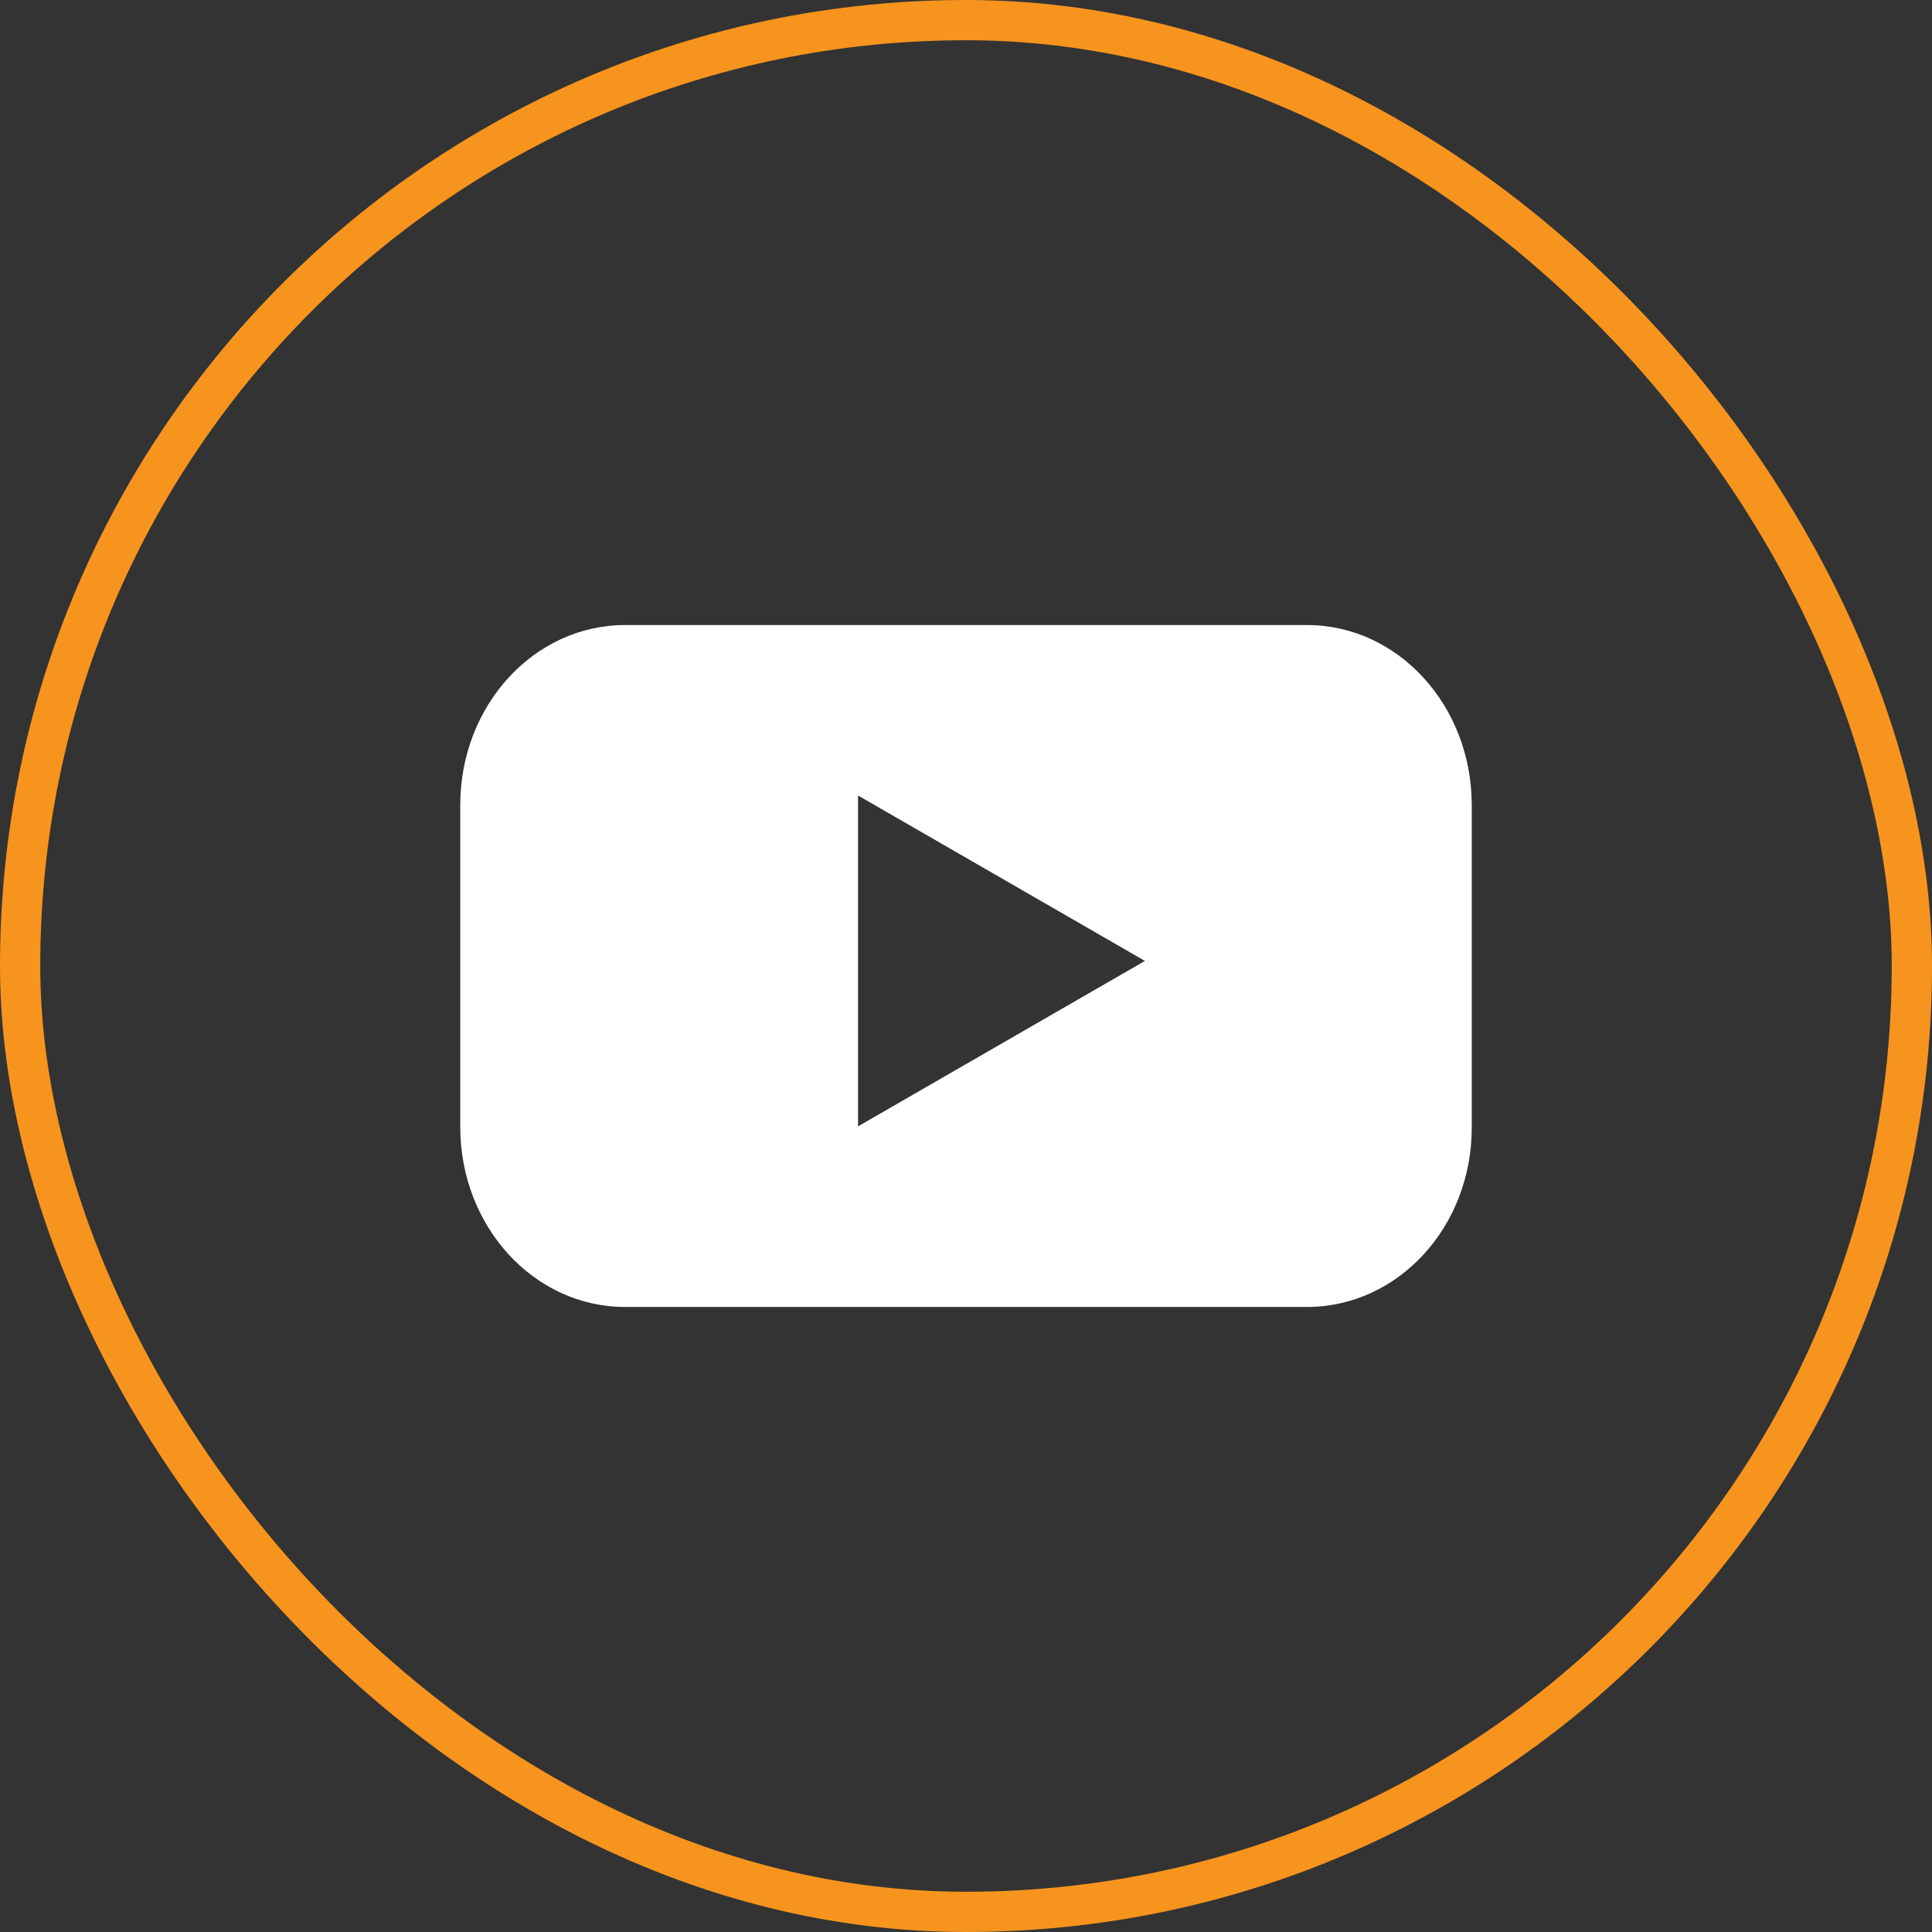
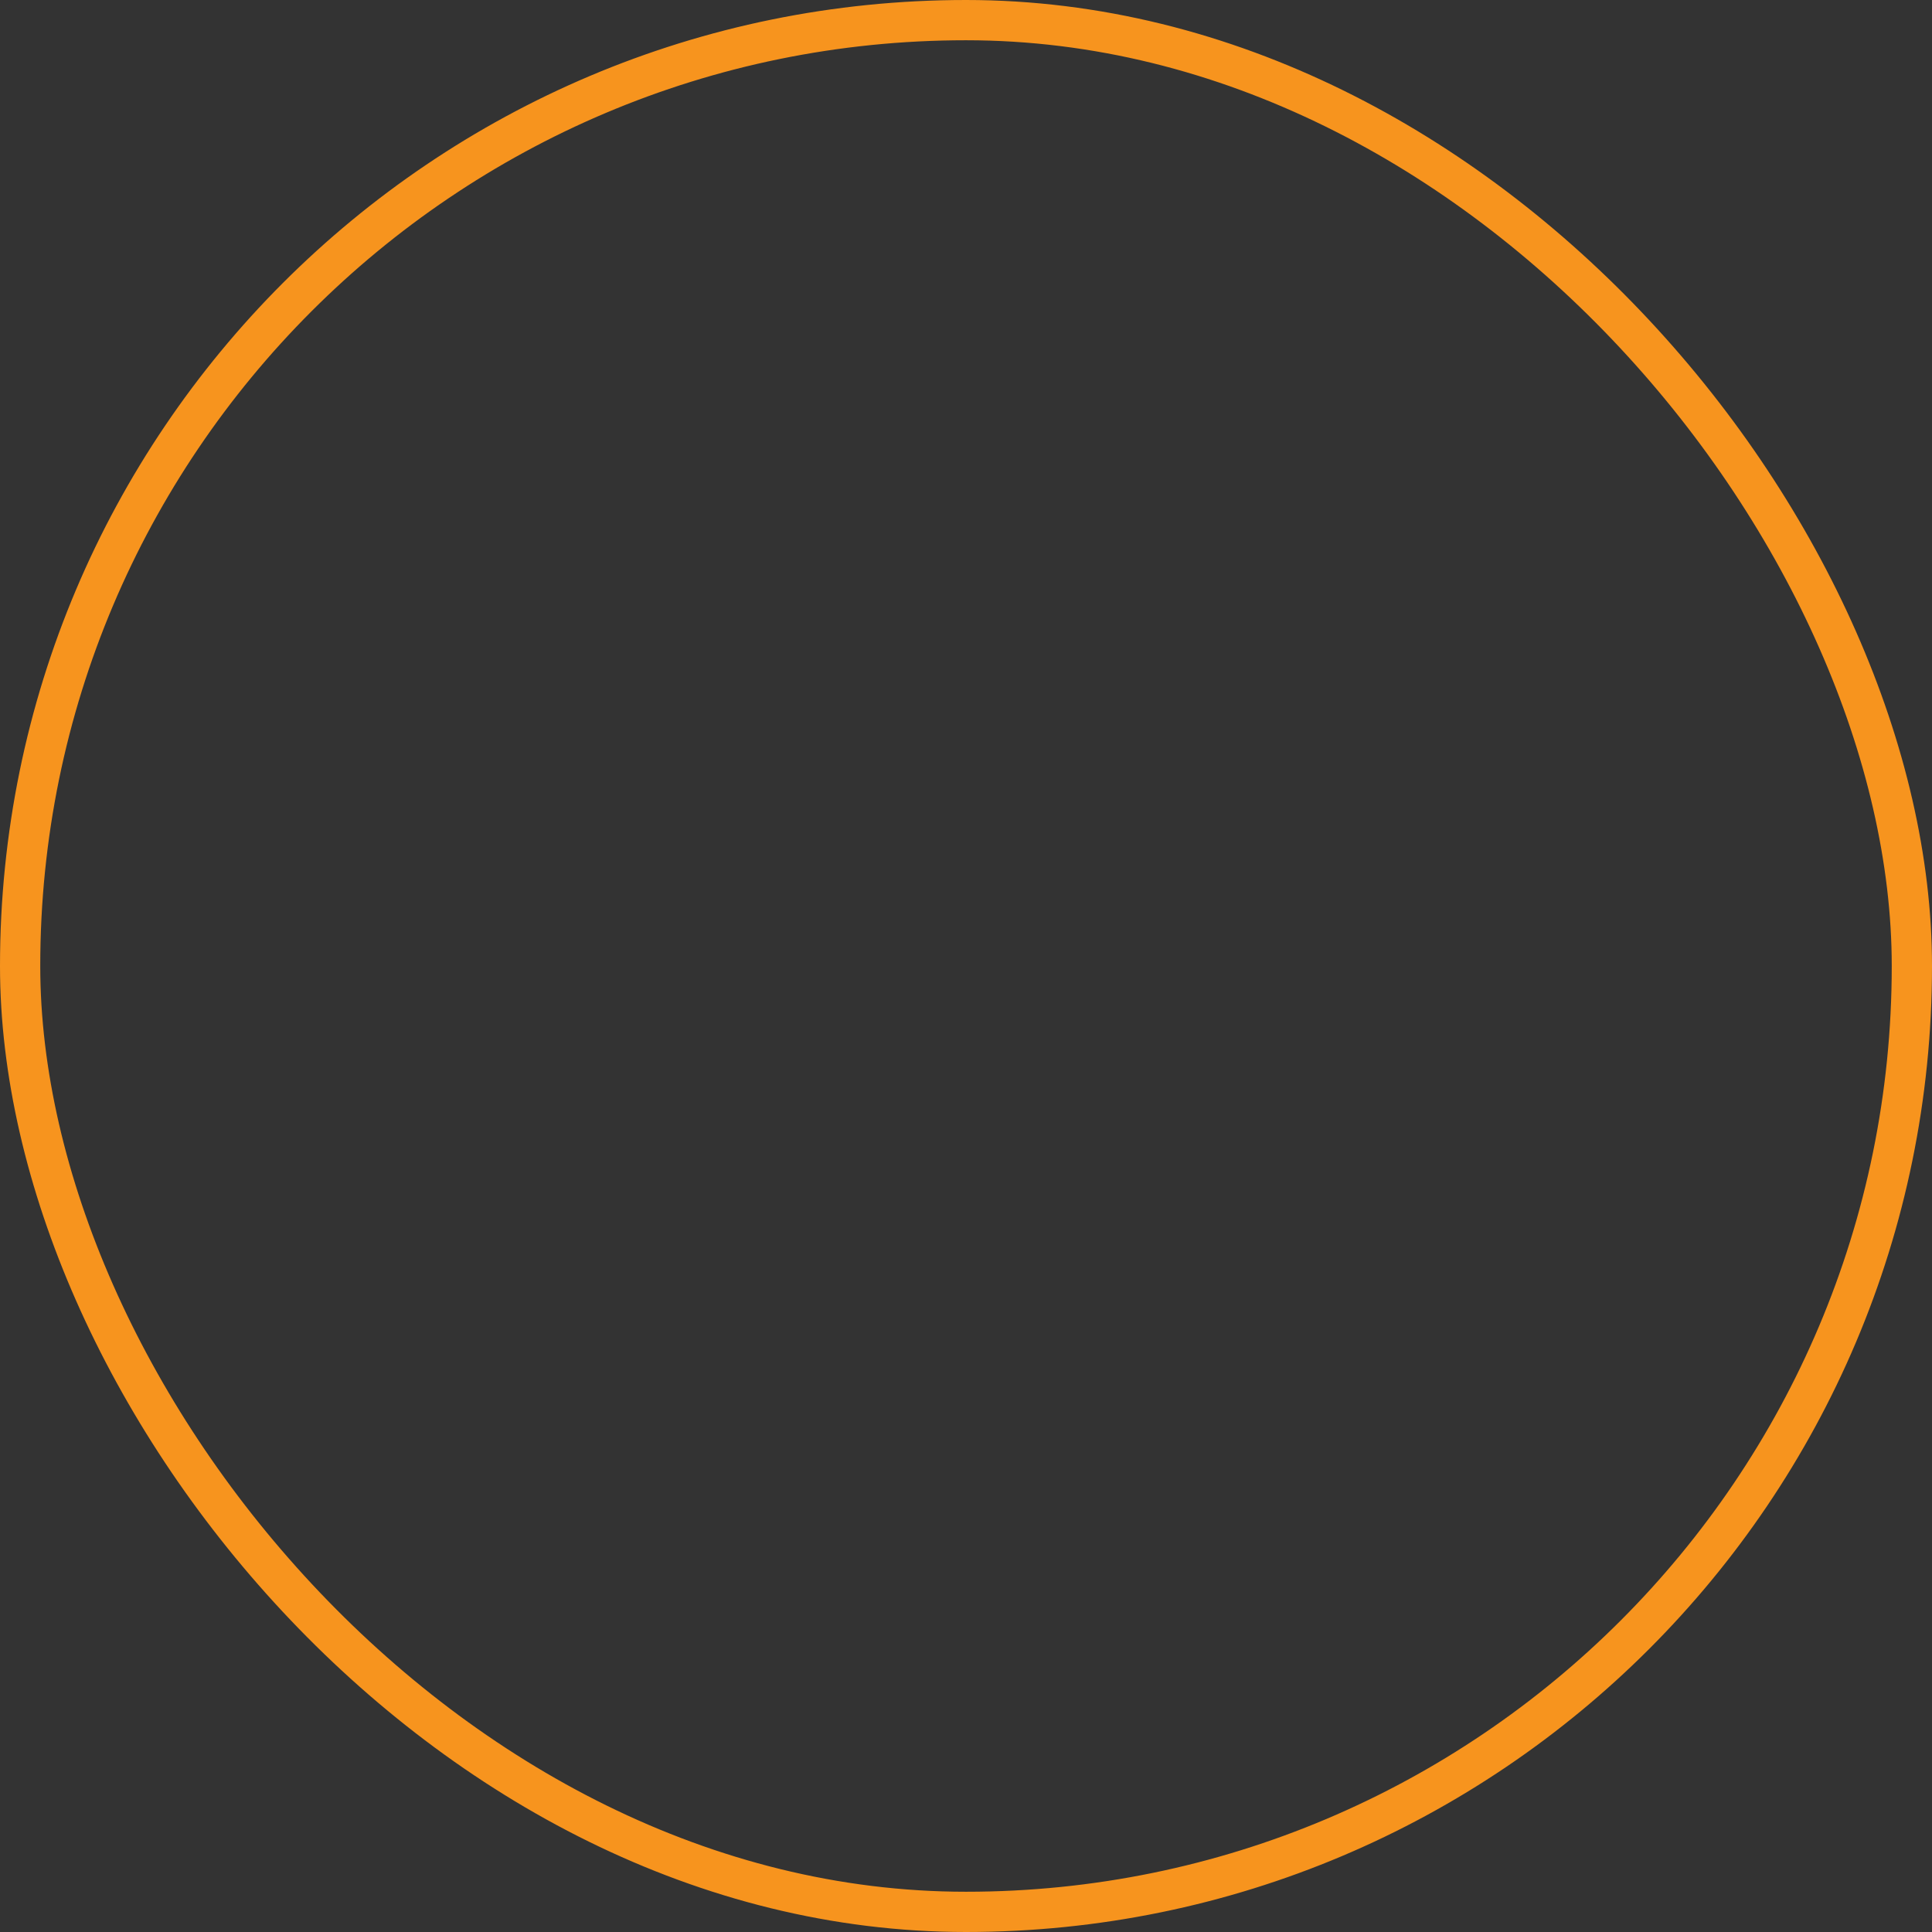
<svg xmlns="http://www.w3.org/2000/svg" width="48" height="48" viewBox="0 0 48 48" fill="none">
  <rect x="0" y="0" width="48" height="48" fill="#333333" stroke="none" />
  <rect x="0.5" y="0.5" width="47" height="47" rx="23.5" stroke="#F7941E" />
-   <path fill-rule="evenodd" clip-rule="evenodd" d="M15.529 32.471H32.471C34.738 32.471 36.574 30.476 36.565 28V20C36.565 17.534 34.738 15.529 32.471 15.529H15.529C13.271 15.529 11.435 17.524 11.435 20V28C11.435 30.466 13.262 32.471 15.529 32.471ZM21.318 19.764L28.445 23.874L21.318 27.984V19.764Z" fill="white" />
</svg>